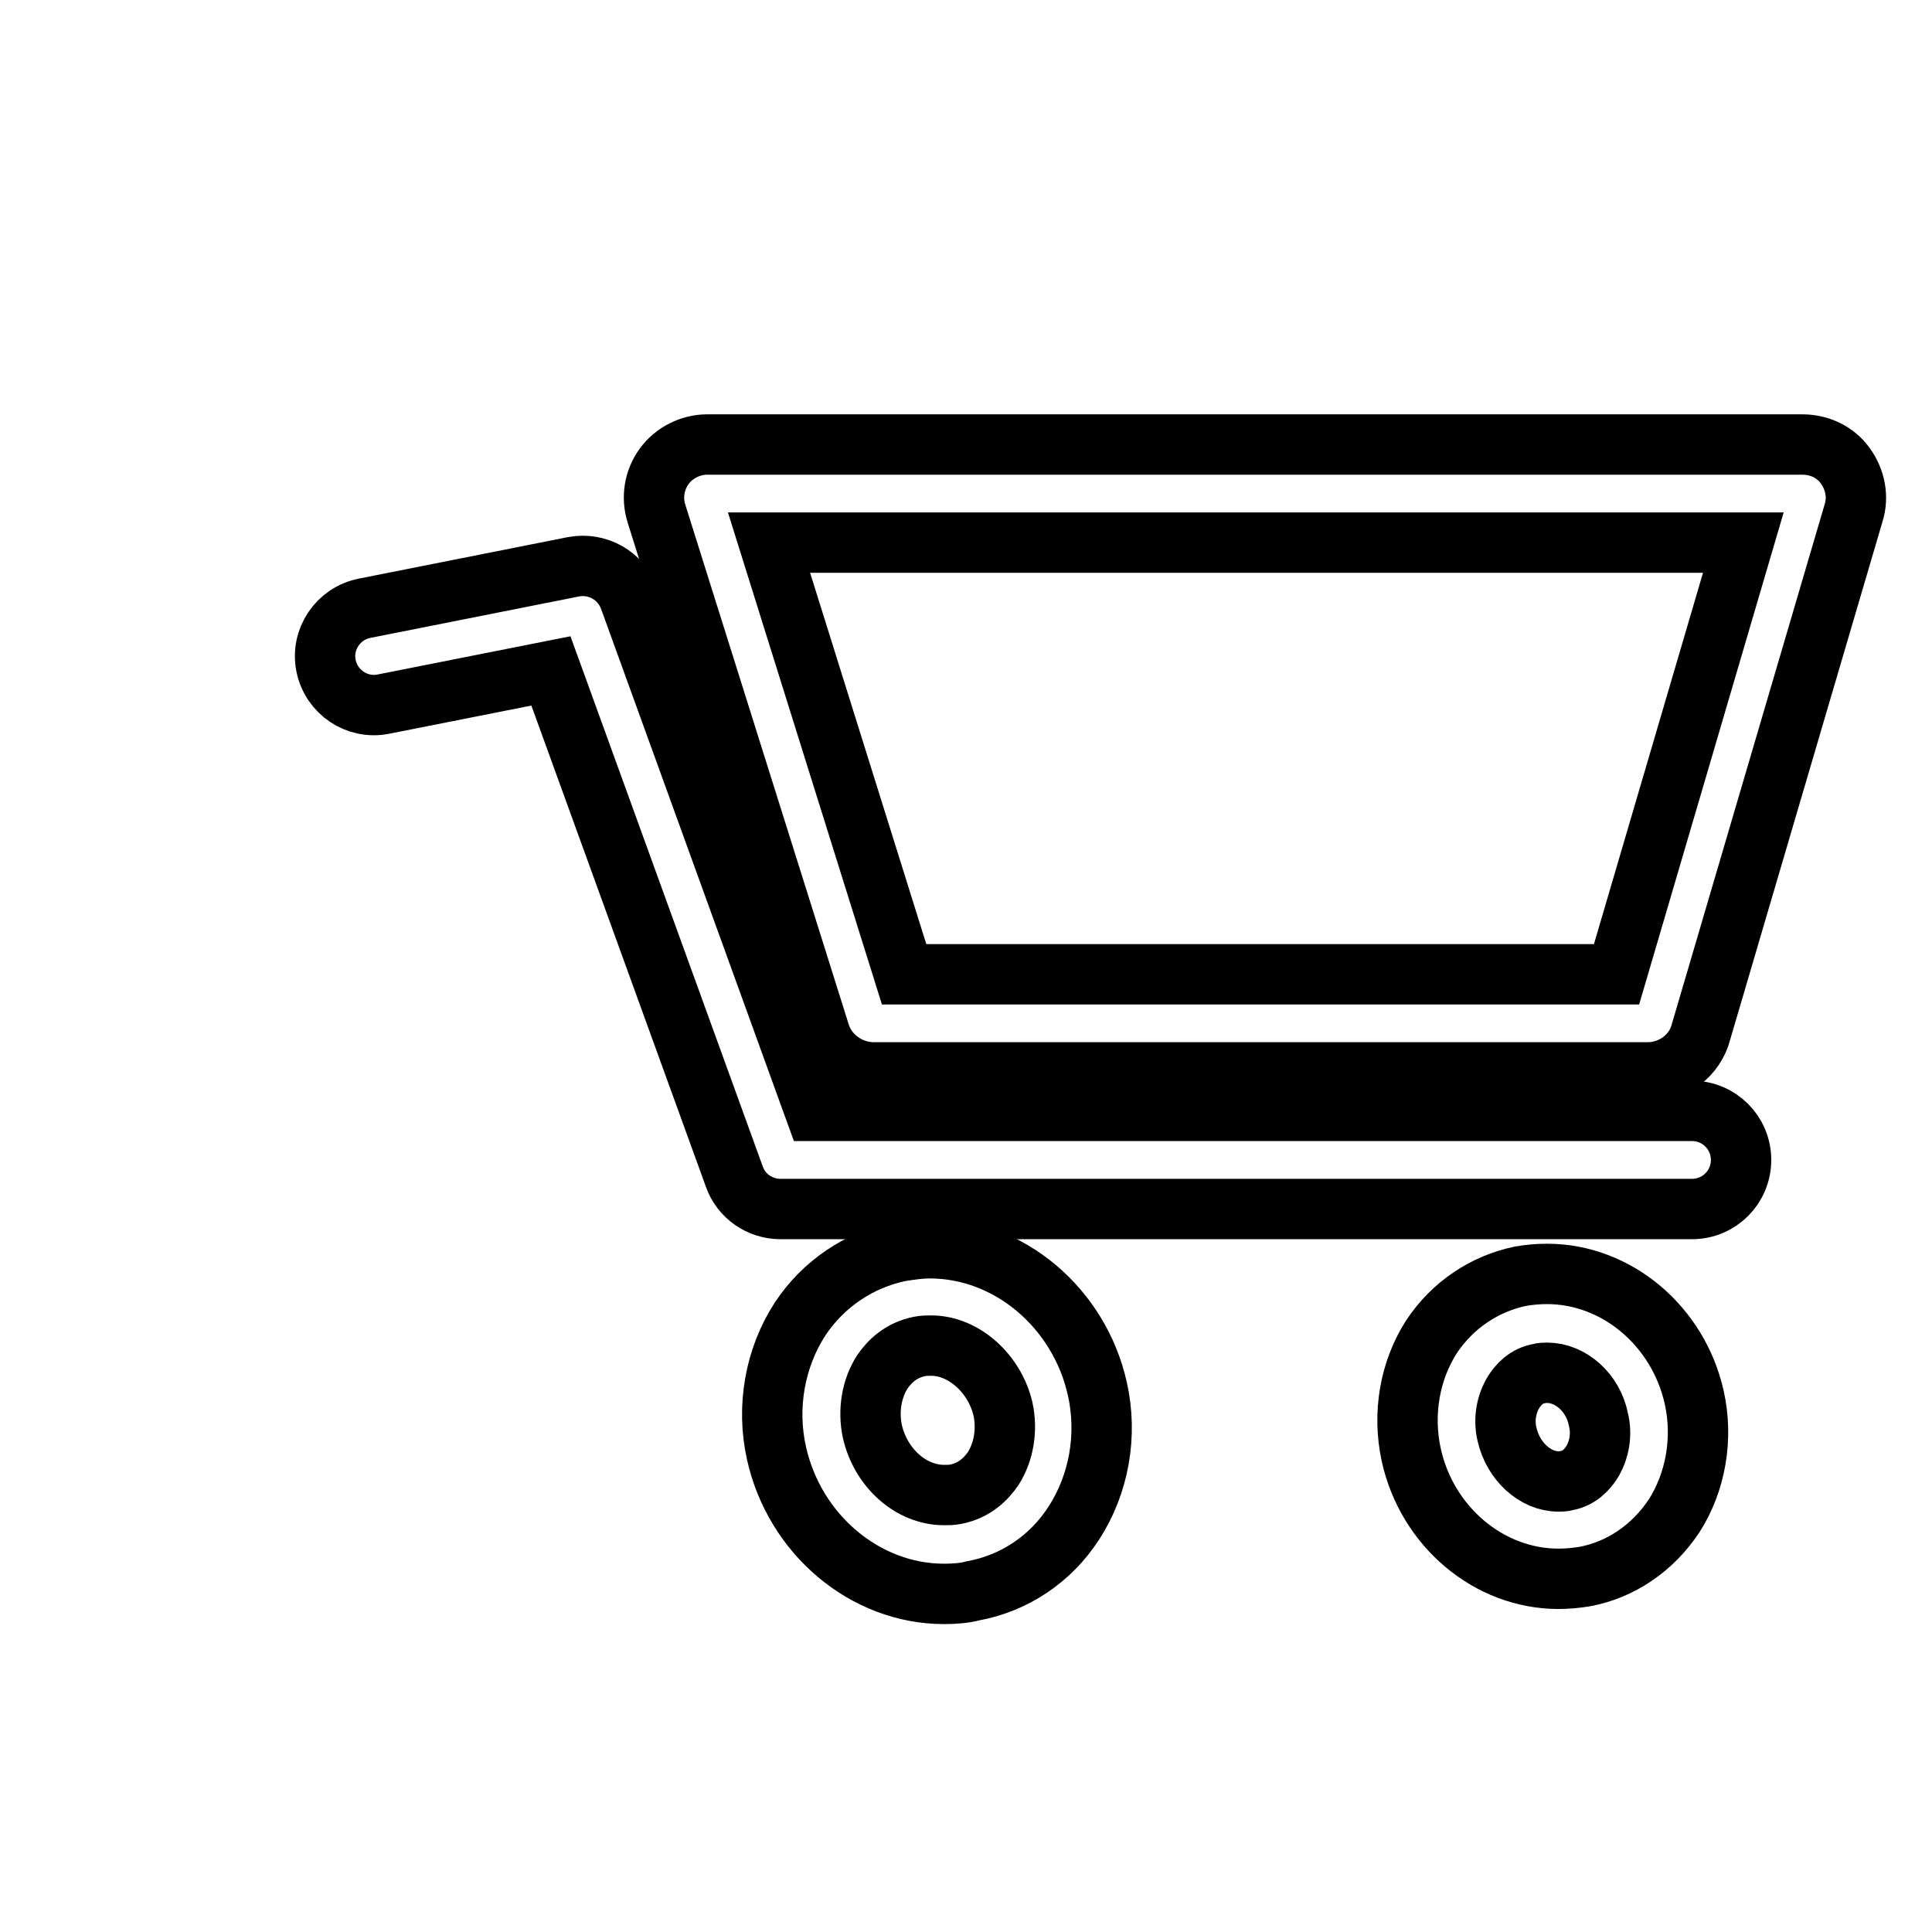
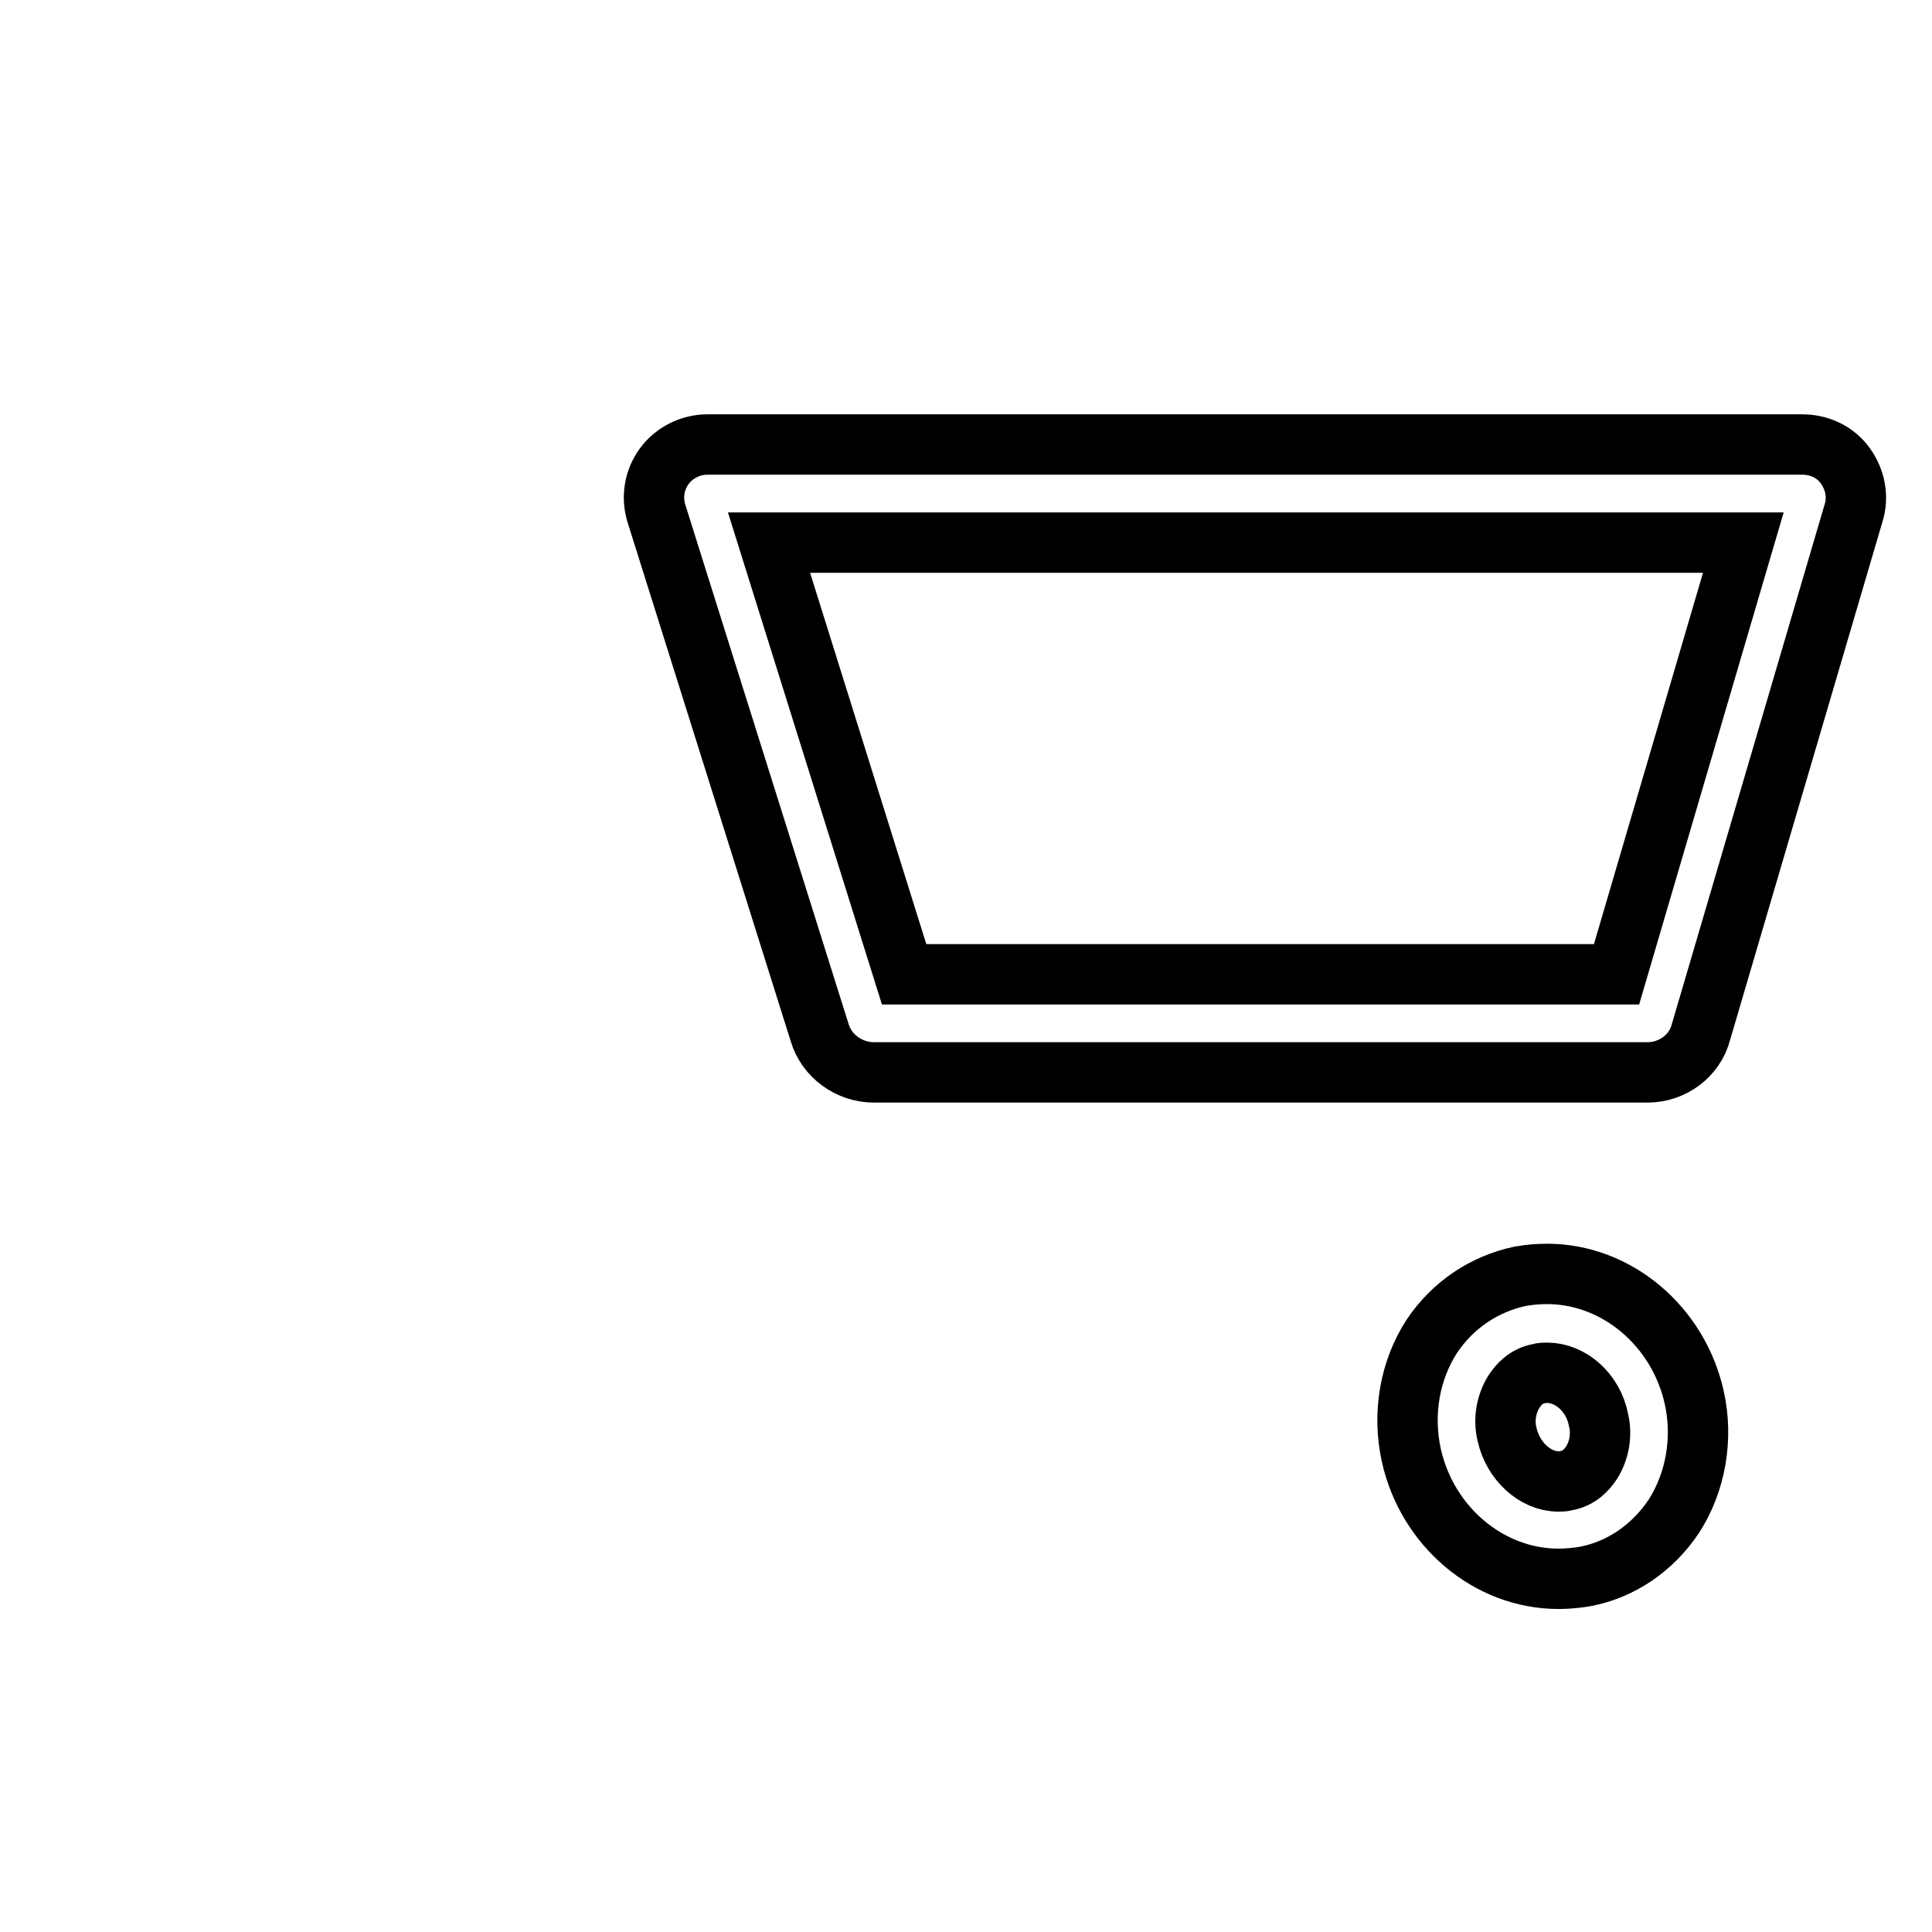
<svg xmlns="http://www.w3.org/2000/svg" version="1.1" x="0px" y="0px" viewBox="0 0 256 256" enable-background="new 0 0 256 256" xml:space="preserve">
  <g>
    <g>
-       <path stroke-width="8" fill-opacity="0" stroke="#000000" d="M10,44.8L10,44.8L10,44.8L10,44.8L10,44.8L10,44.8L10,44.8L10,44.8z" />
-       <path stroke-width="8" fill-opacity="0" stroke="#000000" d="M224.2,160.2H103.4c-2.7,0-5.2-1.7-6.1-4.3L73,88.9l-22.2,4.4c-3.5,0.7-6.9-1.6-7.6-5.1c-0.7-3.5,1.6-6.9,5.1-7.6L76,75.1c3.2-0.6,6.3,1.2,7.4,4.2l24.6,67.9h116.2c3.6,0,6.5,2.9,6.5,6.5C230.7,157.3,227.8,160.2,224.2,160.2z" />
-       <path stroke-width="8" fill-opacity="0" stroke="#000000" d="M125.1,211.2c-10.5,0-19.8-7.9-22.2-18.6c-1.4-6.2-0.2-12.7,3.1-17.8c3.1-4.7,7.9-7.9,13.3-9c1.3-0.2,2.6-0.4,3.9-0.4c10.5,0,19.8,7.9,22.2,18.6c1.4,6.2,0.2,12.7-3.1,17.8c-3.1,4.8-7.9,8-13.4,9C127.8,211.1,126.4,211.2,125.1,211.2z M123.4,178.3c-0.5,0-1,0-1.5,0.1c-2.6,0.5-4.1,2.1-5,3.4c-1.4,2.2-1.9,5.1-1.3,7.9c1.1,4.8,5.1,8.4,9.5,8.4c0.5,0,1,0,1.5-0.1c2.6-0.5,4.1-2.1,5-3.4c1.4-2.2,1.9-5.1,1.3-7.9C131.8,182,127.7,178.3,123.4,178.3z" />
      <path stroke-width="8" fill-opacity="0" stroke="#000000" d="M206.5,209.2c-9.2,0-17.4-6.9-19.5-16.4c-1.2-5.5-0.2-11.2,2.7-15.7c2.8-4.2,7-7,11.8-8c1.2-0.2,2.3-0.3,3.5-0.3c9.2,0,17.4,6.9,19.5,16.4c1.2,5.4,0.2,11.2-2.7,15.7c-2.8,4.2-7,7.1-11.8,8C208.8,209.1,207.6,209.2,206.5,209.2z M205,181.9c-0.3,0-0.7,0-1,0.1c-1.8,0.3-2.8,1.5-3.4,2.4c-1,1.6-1.4,3.7-0.9,5.7c0.8,3.5,3.7,6.2,6.8,6.2c0.3,0,0.7,0,1-0.1c1.8-0.3,2.8-1.5,3.4-2.4c1-1.6,1.4-3.7,0.9-5.7C211.1,184.5,208.1,181.9,205,181.9z" />
      <path stroke-width="8" fill-opacity="0" stroke="#000000" d="M218.3,142.1H115.8c-3.3,0-6.3-2.2-7.2-5.3L87,68.1c-0.7-2.2-0.3-4.5,1-6.3c1.3-1.8,3.5-2.9,5.7-2.9h145.1c2.3,0,4.4,1,5.7,2.8c1.3,1.8,1.8,4.1,1.1,6.3l-20.2,68.7C224.6,139.9,221.6,142.1,218.3,142.1z M119.8,129.1h94.4L231,71.9H101.9L119.8,129.1z" />
    </g>
  </g>
</svg>